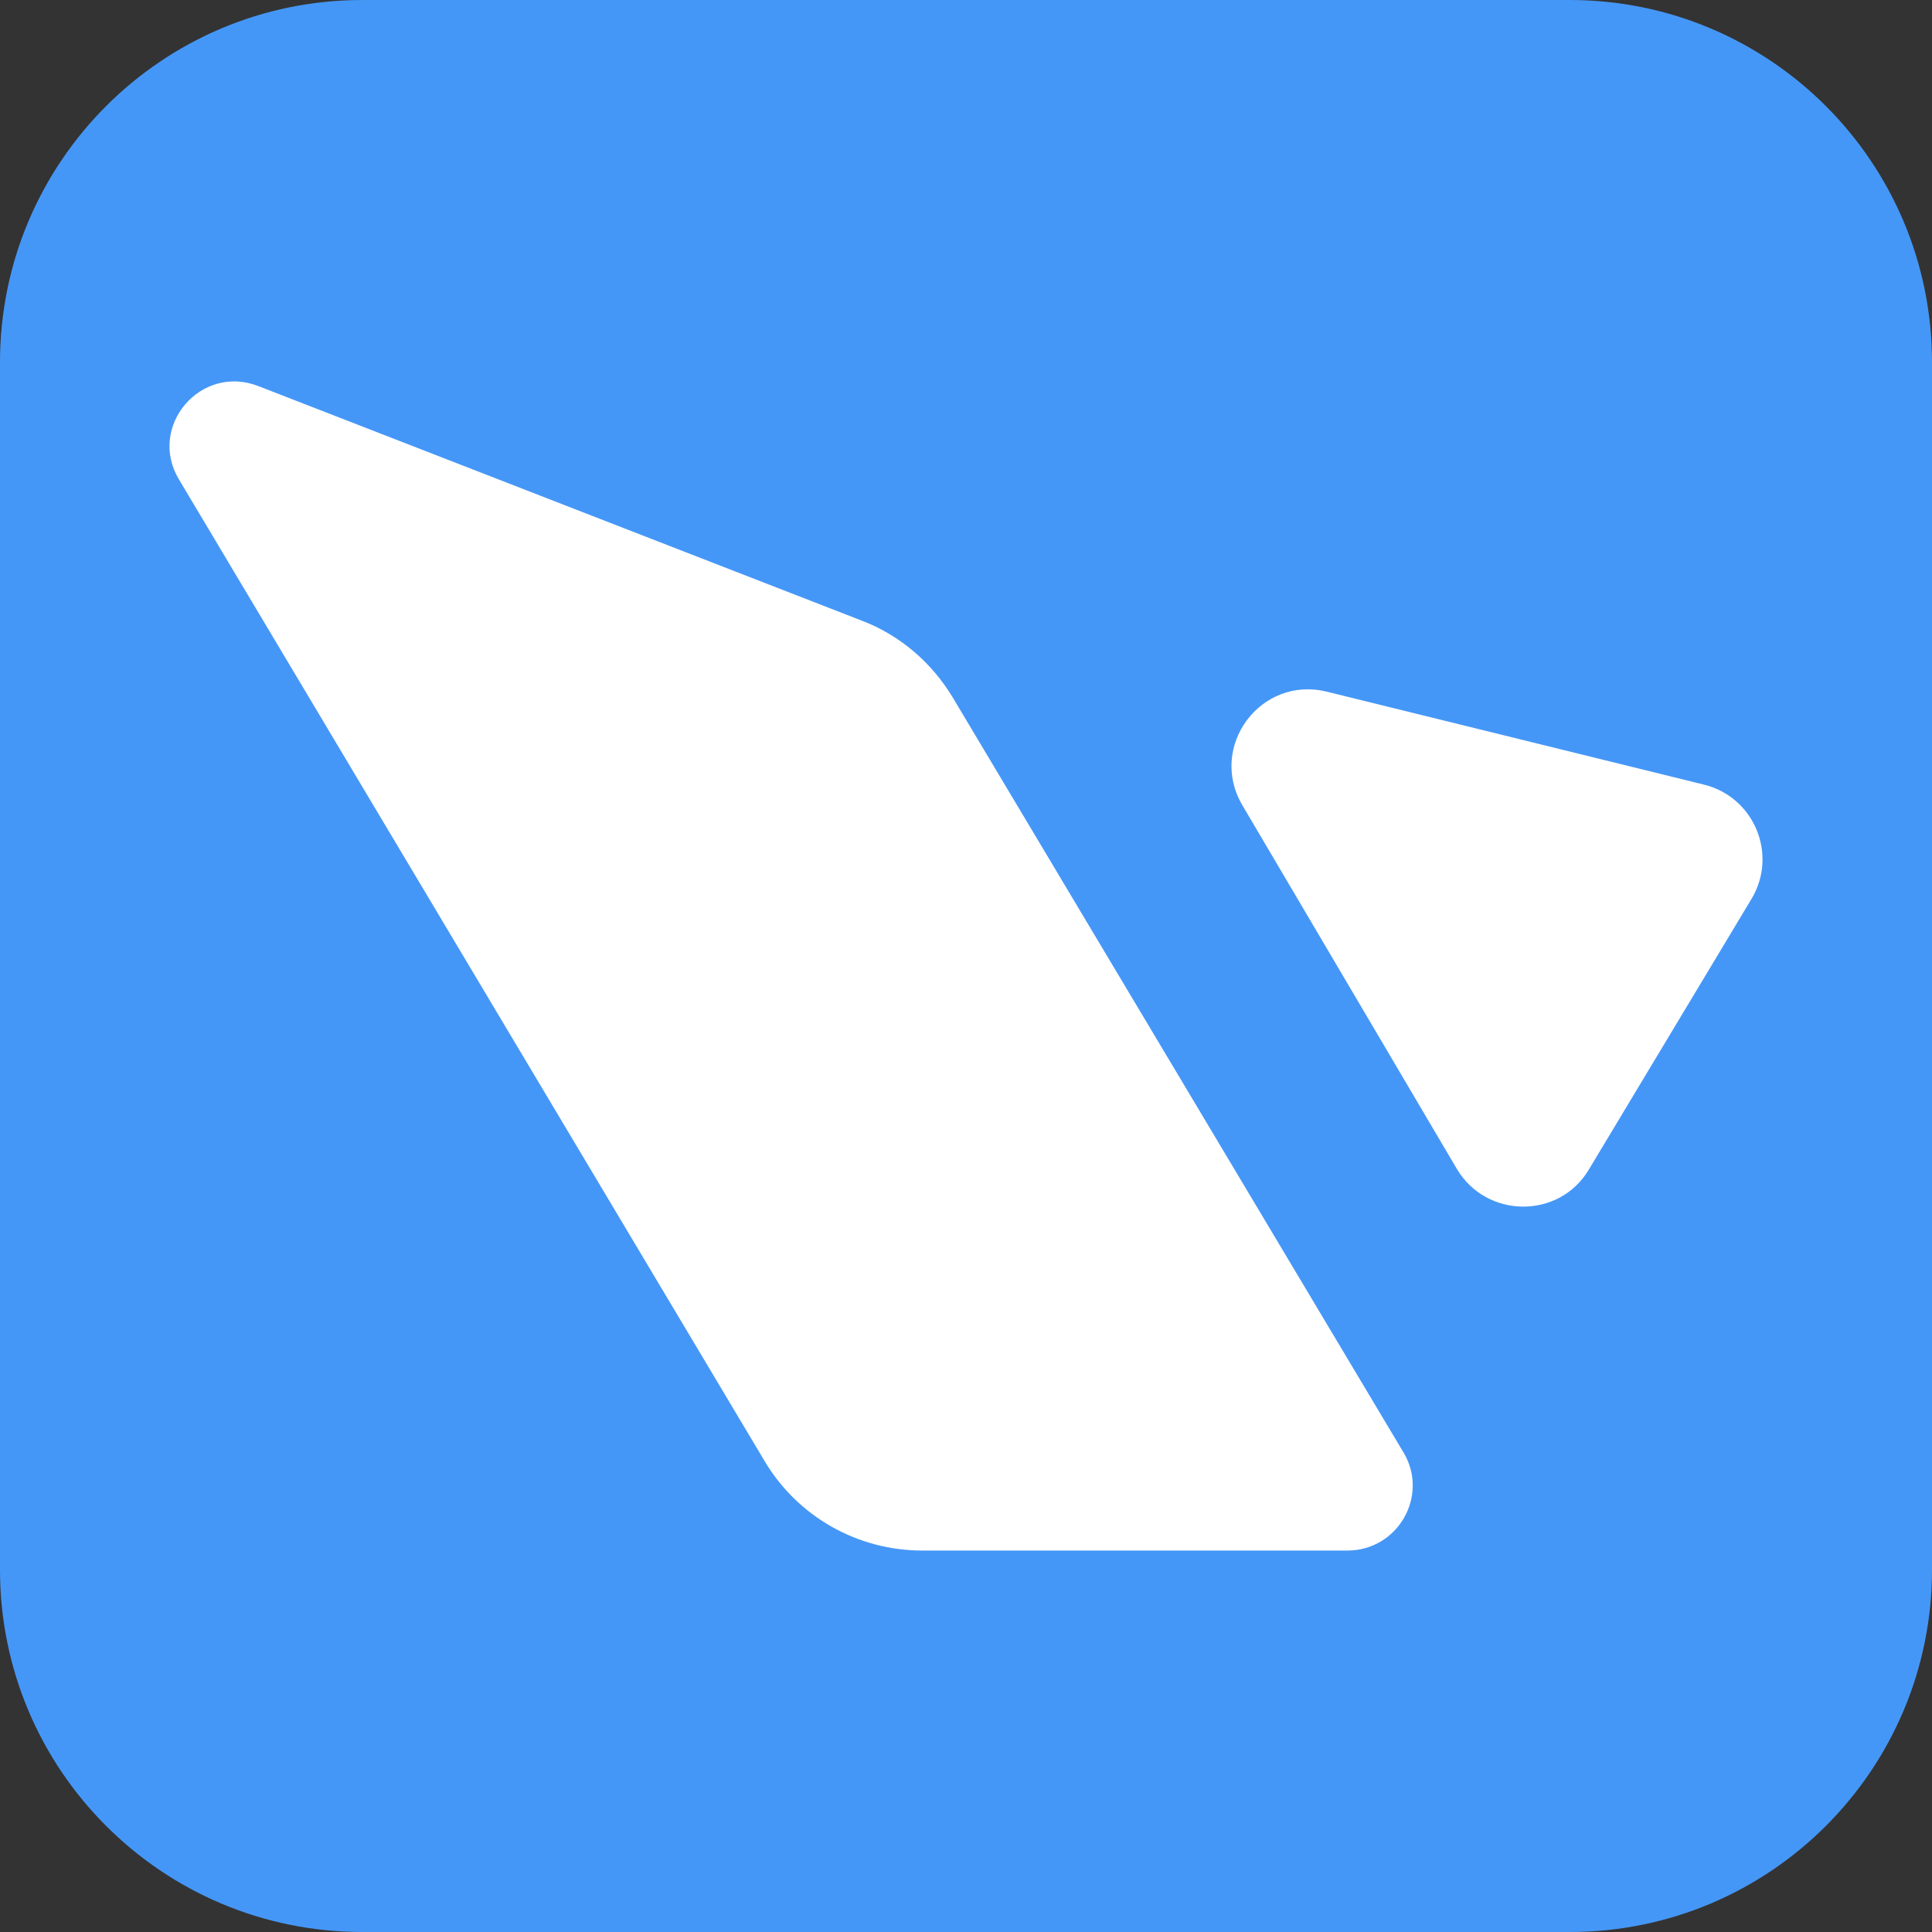
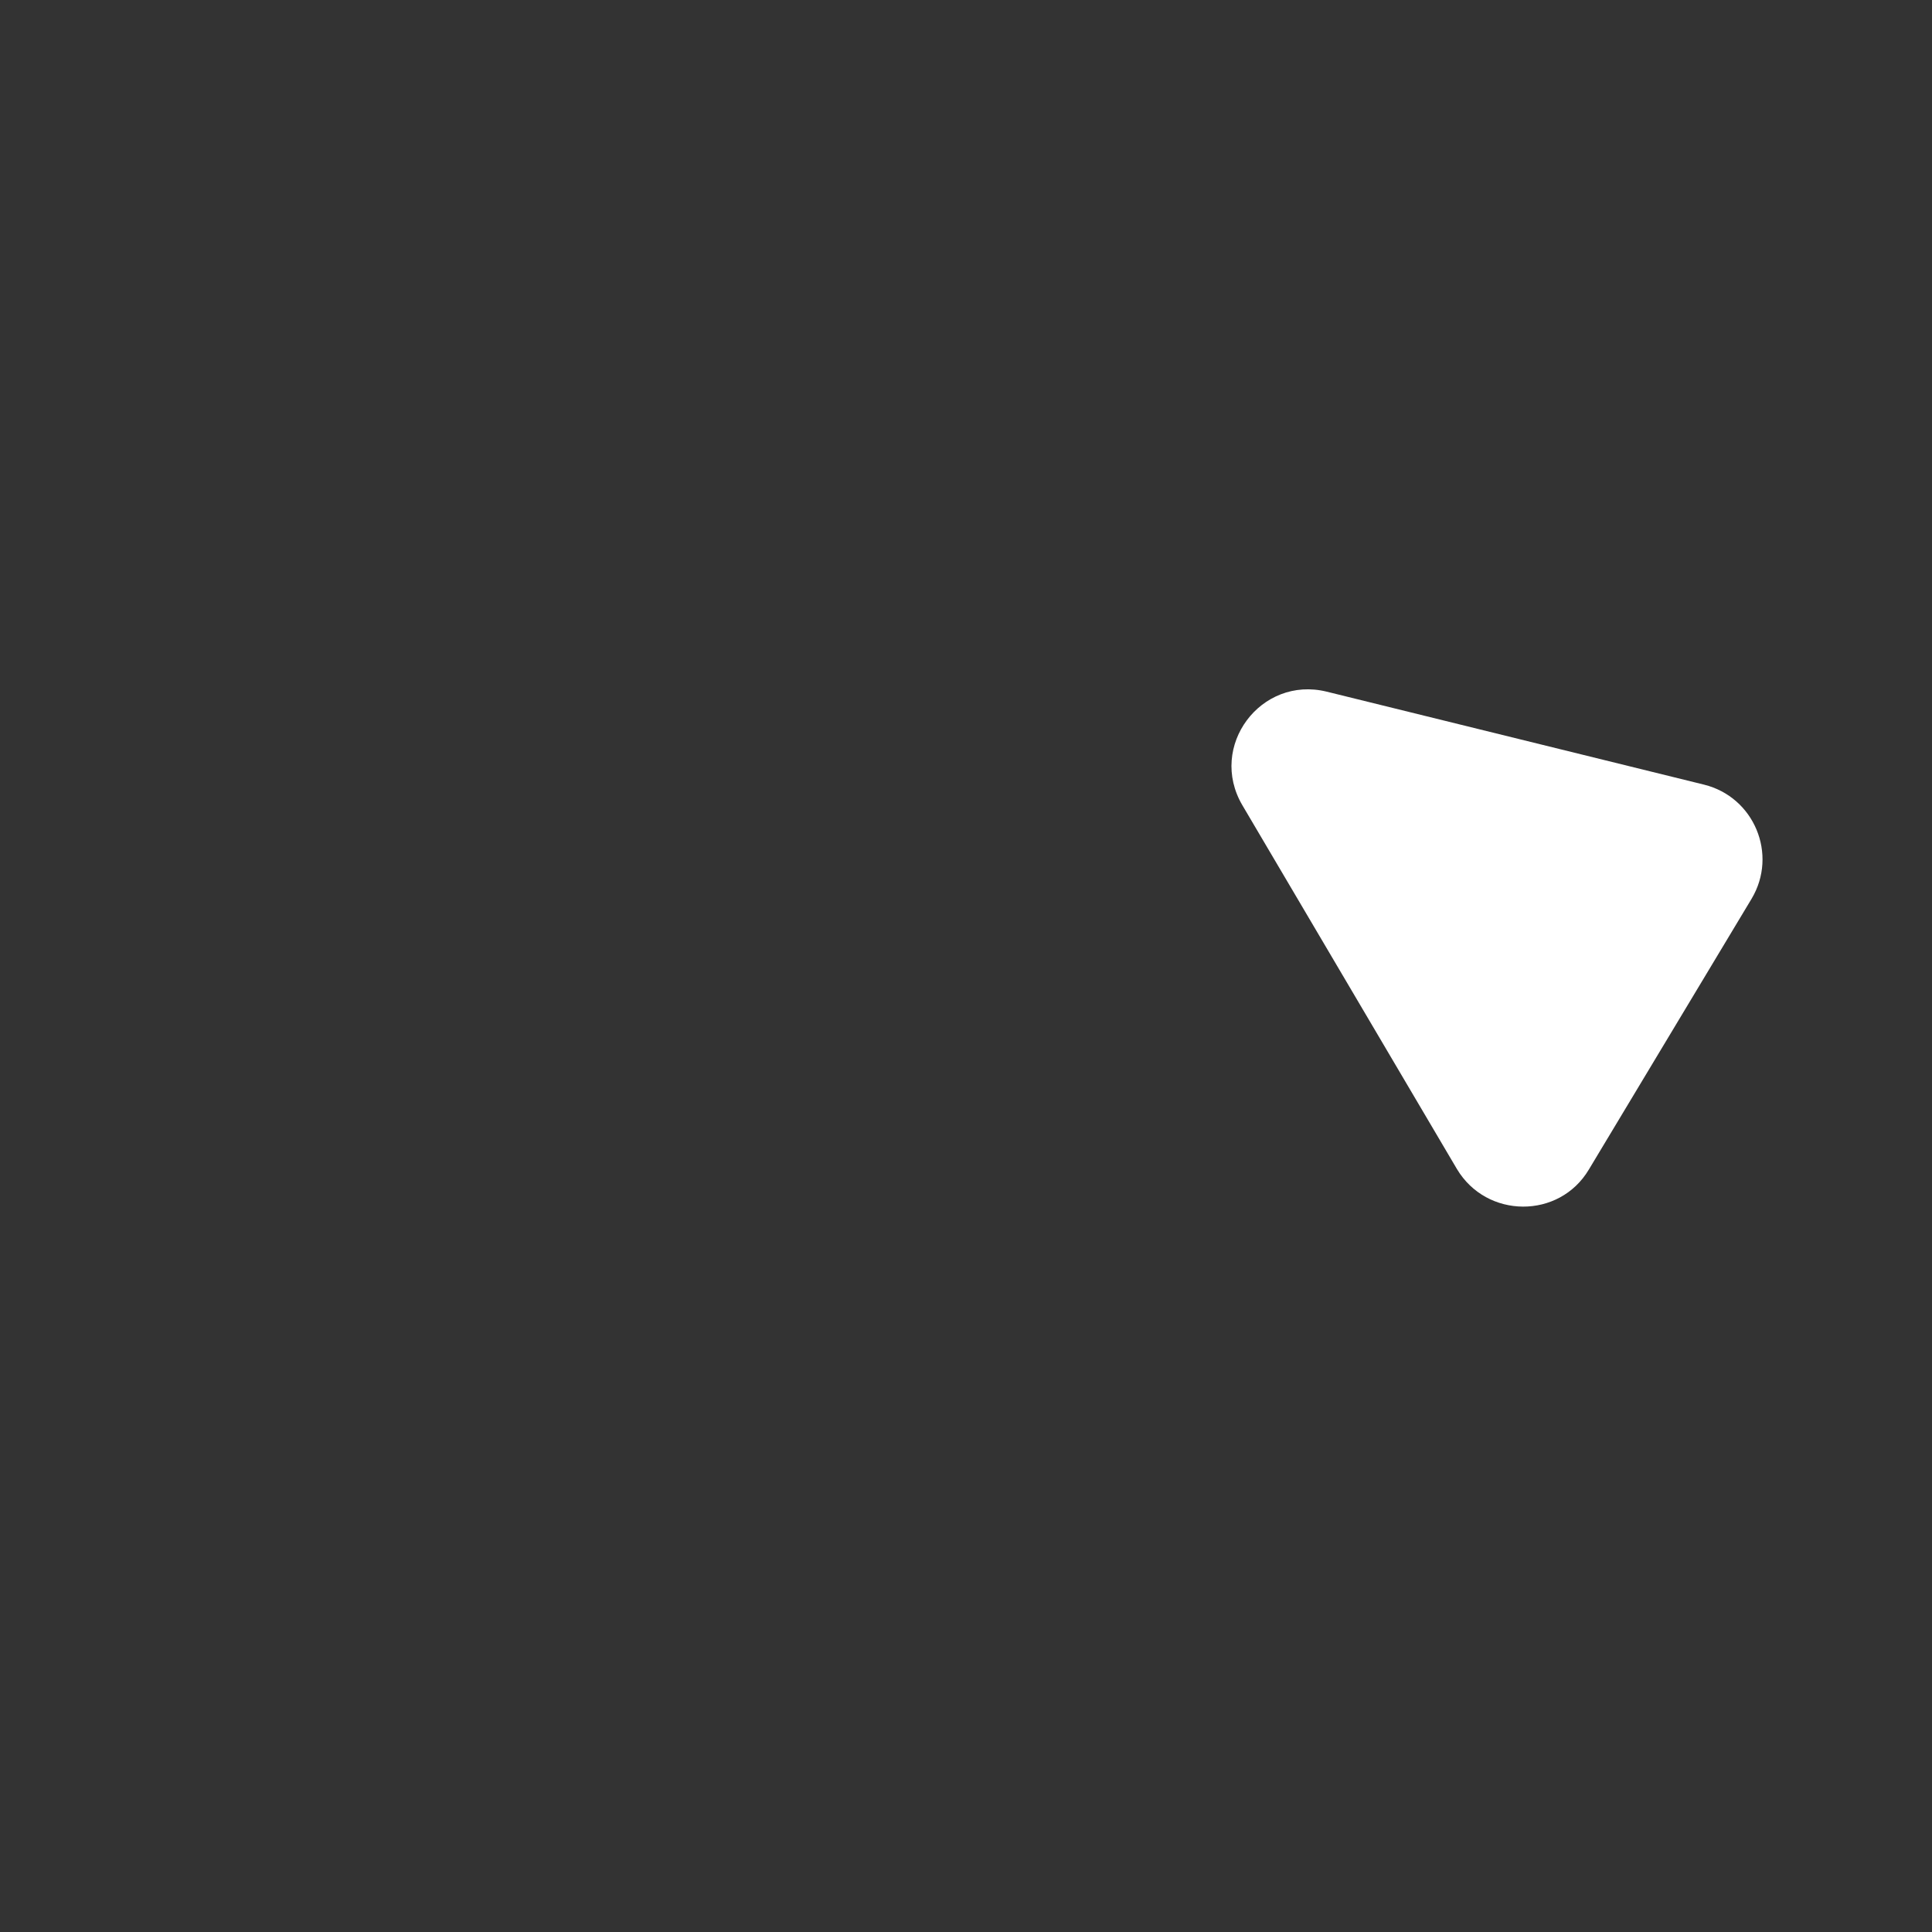
<svg xmlns="http://www.w3.org/2000/svg" width="16" height="16" viewBox="0 0 16 16" fill="none">
  <rect x="0" y="0" width="16" height="16" fill="#333333" stroke="none" />
  <g clip-path="url(#clip0_30770_165574)">
-     <path d="M13 0H3C1.343 0 0 1.343 0 3V13C0 14.657 1.343 16 3 16H13C14.657 16 16 14.657 16 13V3C16 1.343 14.657 0 13 0Z" fill="#4597F7" />
-     <path d="M11.157 12.841H7.638C7.101 12.841 6.604 12.559 6.331 12.098L1.483 3.972C1.218 3.533 1.662 3.01 2.141 3.198L7.137 5.14C7.455 5.261 7.719 5.49 7.893 5.781L11.627 12.035C11.833 12.389 11.578 12.841 11.157 12.841Z" fill="white" />
    <path d="M13.158 9.686C12.912 10.098 12.312 10.093 12.066 9.682L10.289 6.669C10.002 6.181 10.441 5.594 10.987 5.728L14.112 6.498C14.528 6.601 14.725 7.076 14.506 7.443L13.158 9.686Z" fill="white" />
  </g>
  <defs>
    <clipPath id="clip0_30770_165574">
      <rect width="16" height="16" fill="white" />
    </clipPath>
  </defs>
</svg>